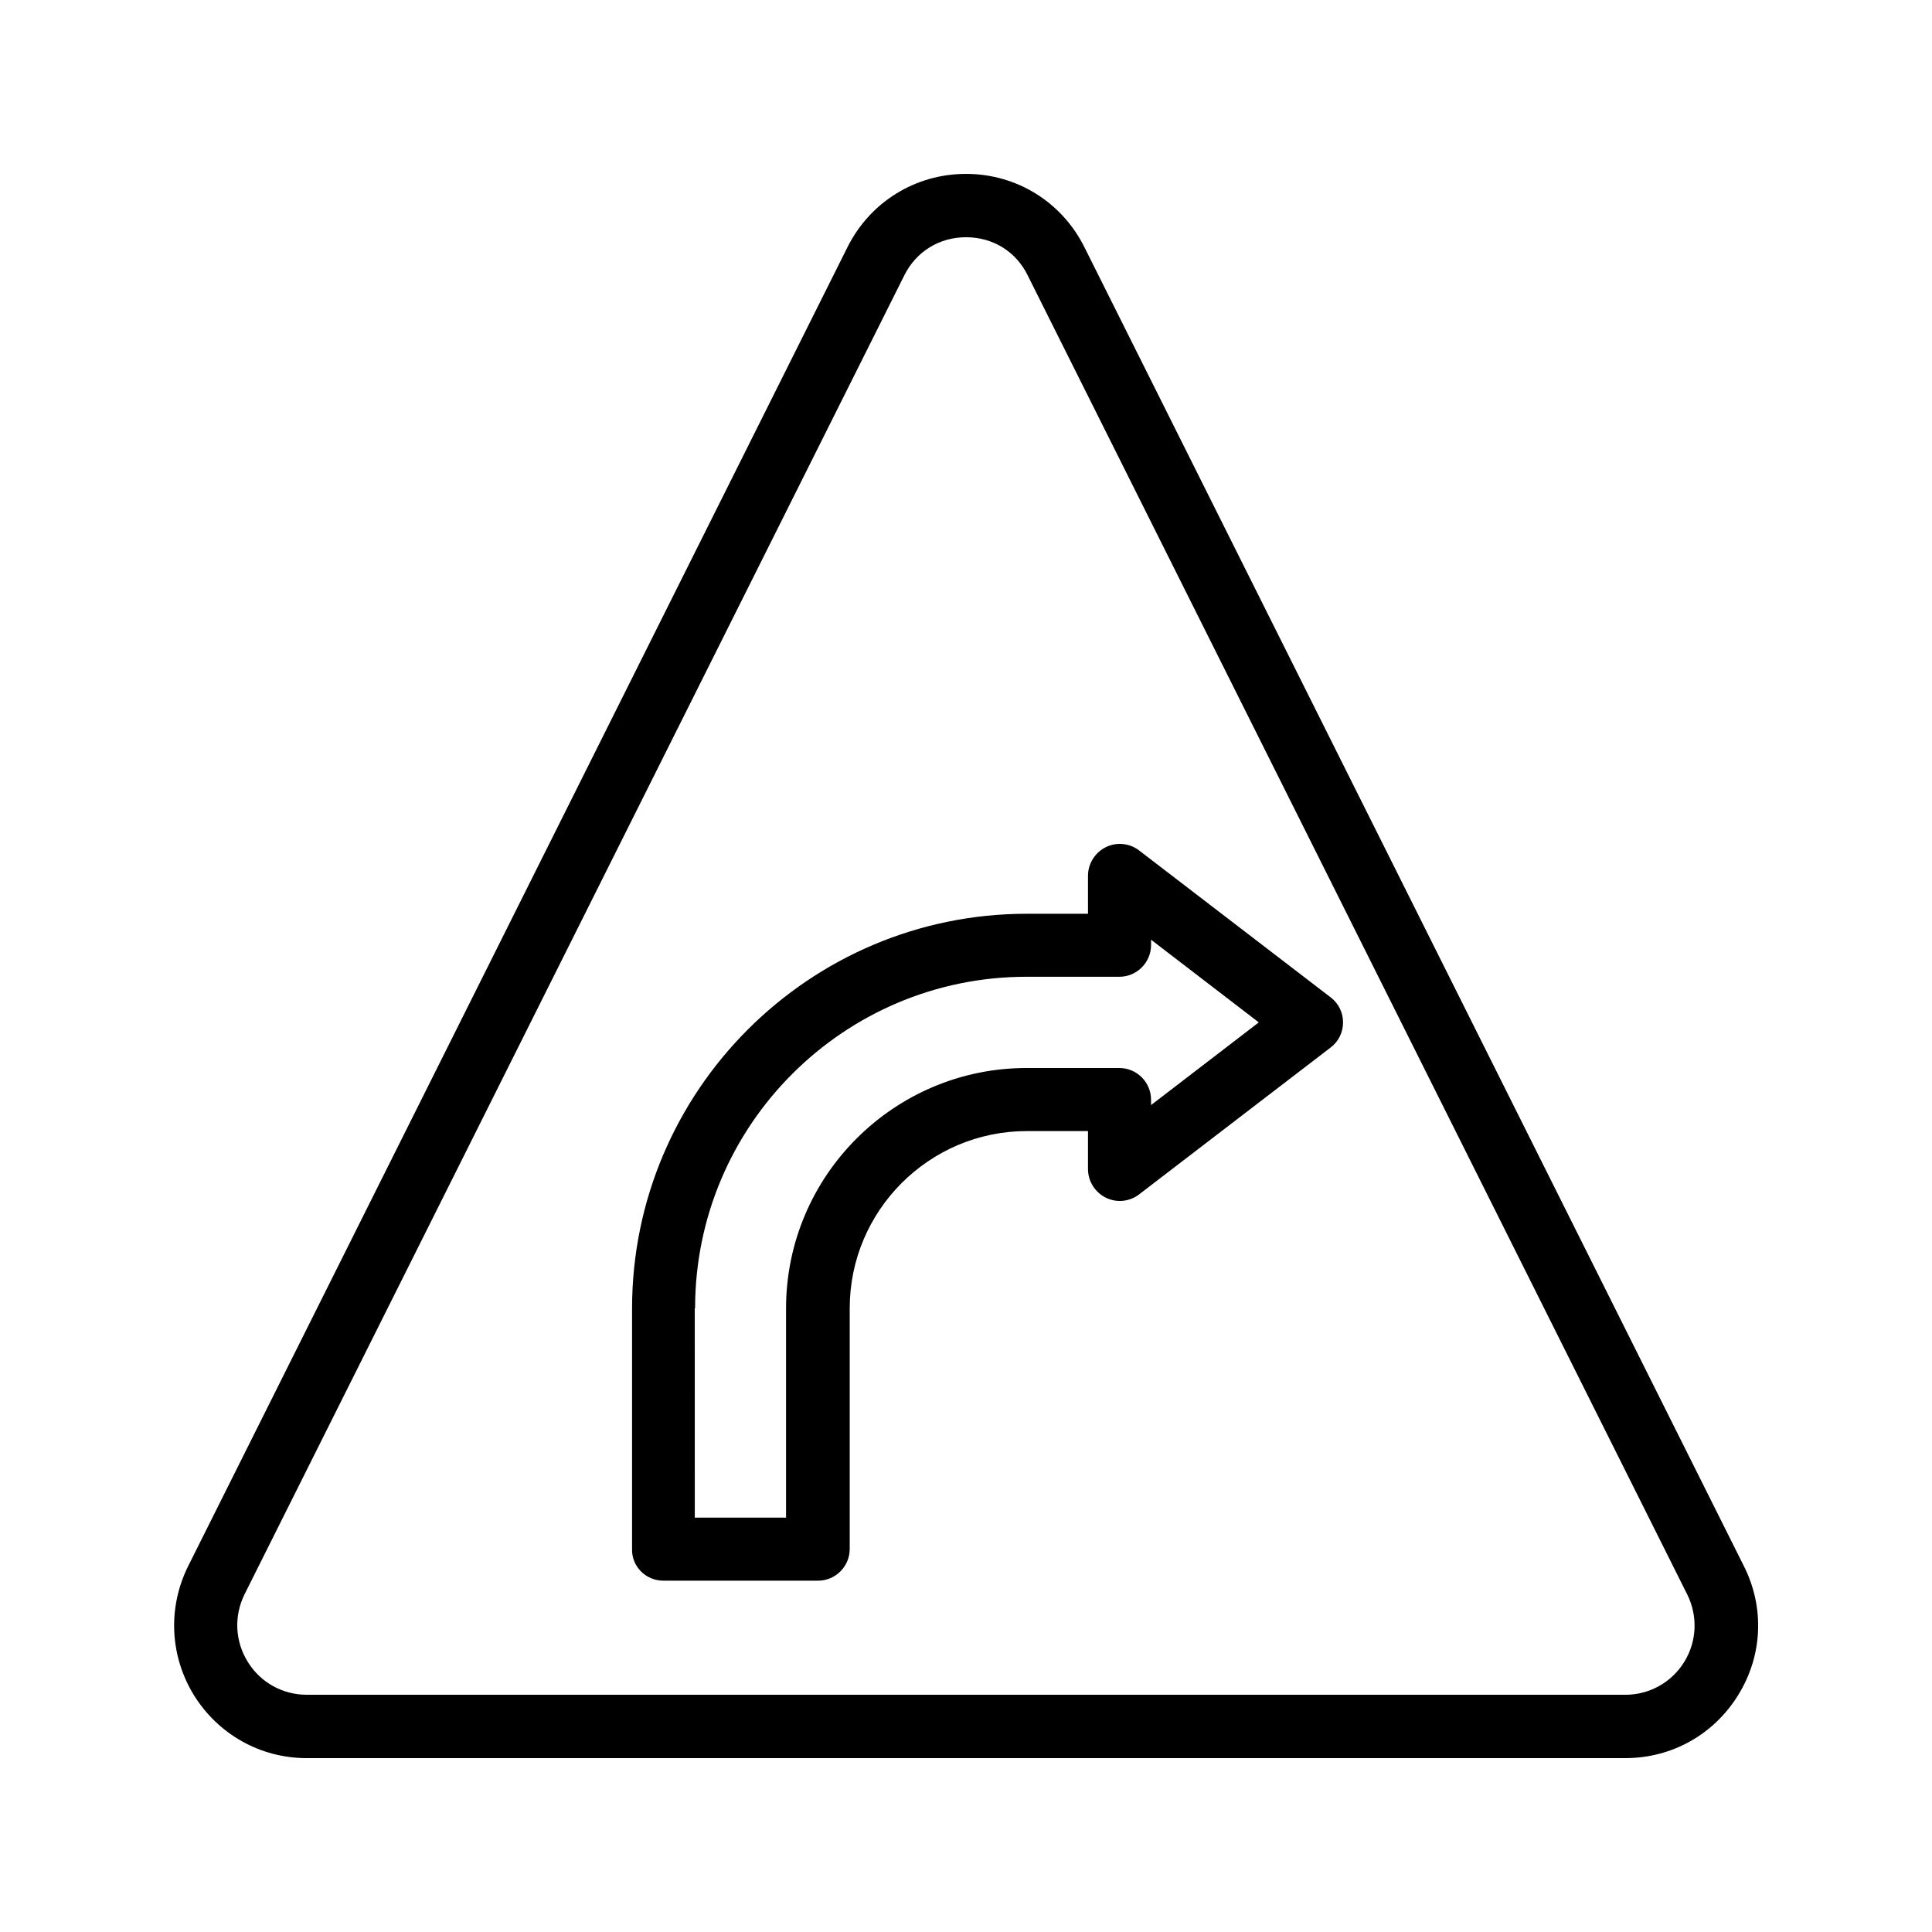
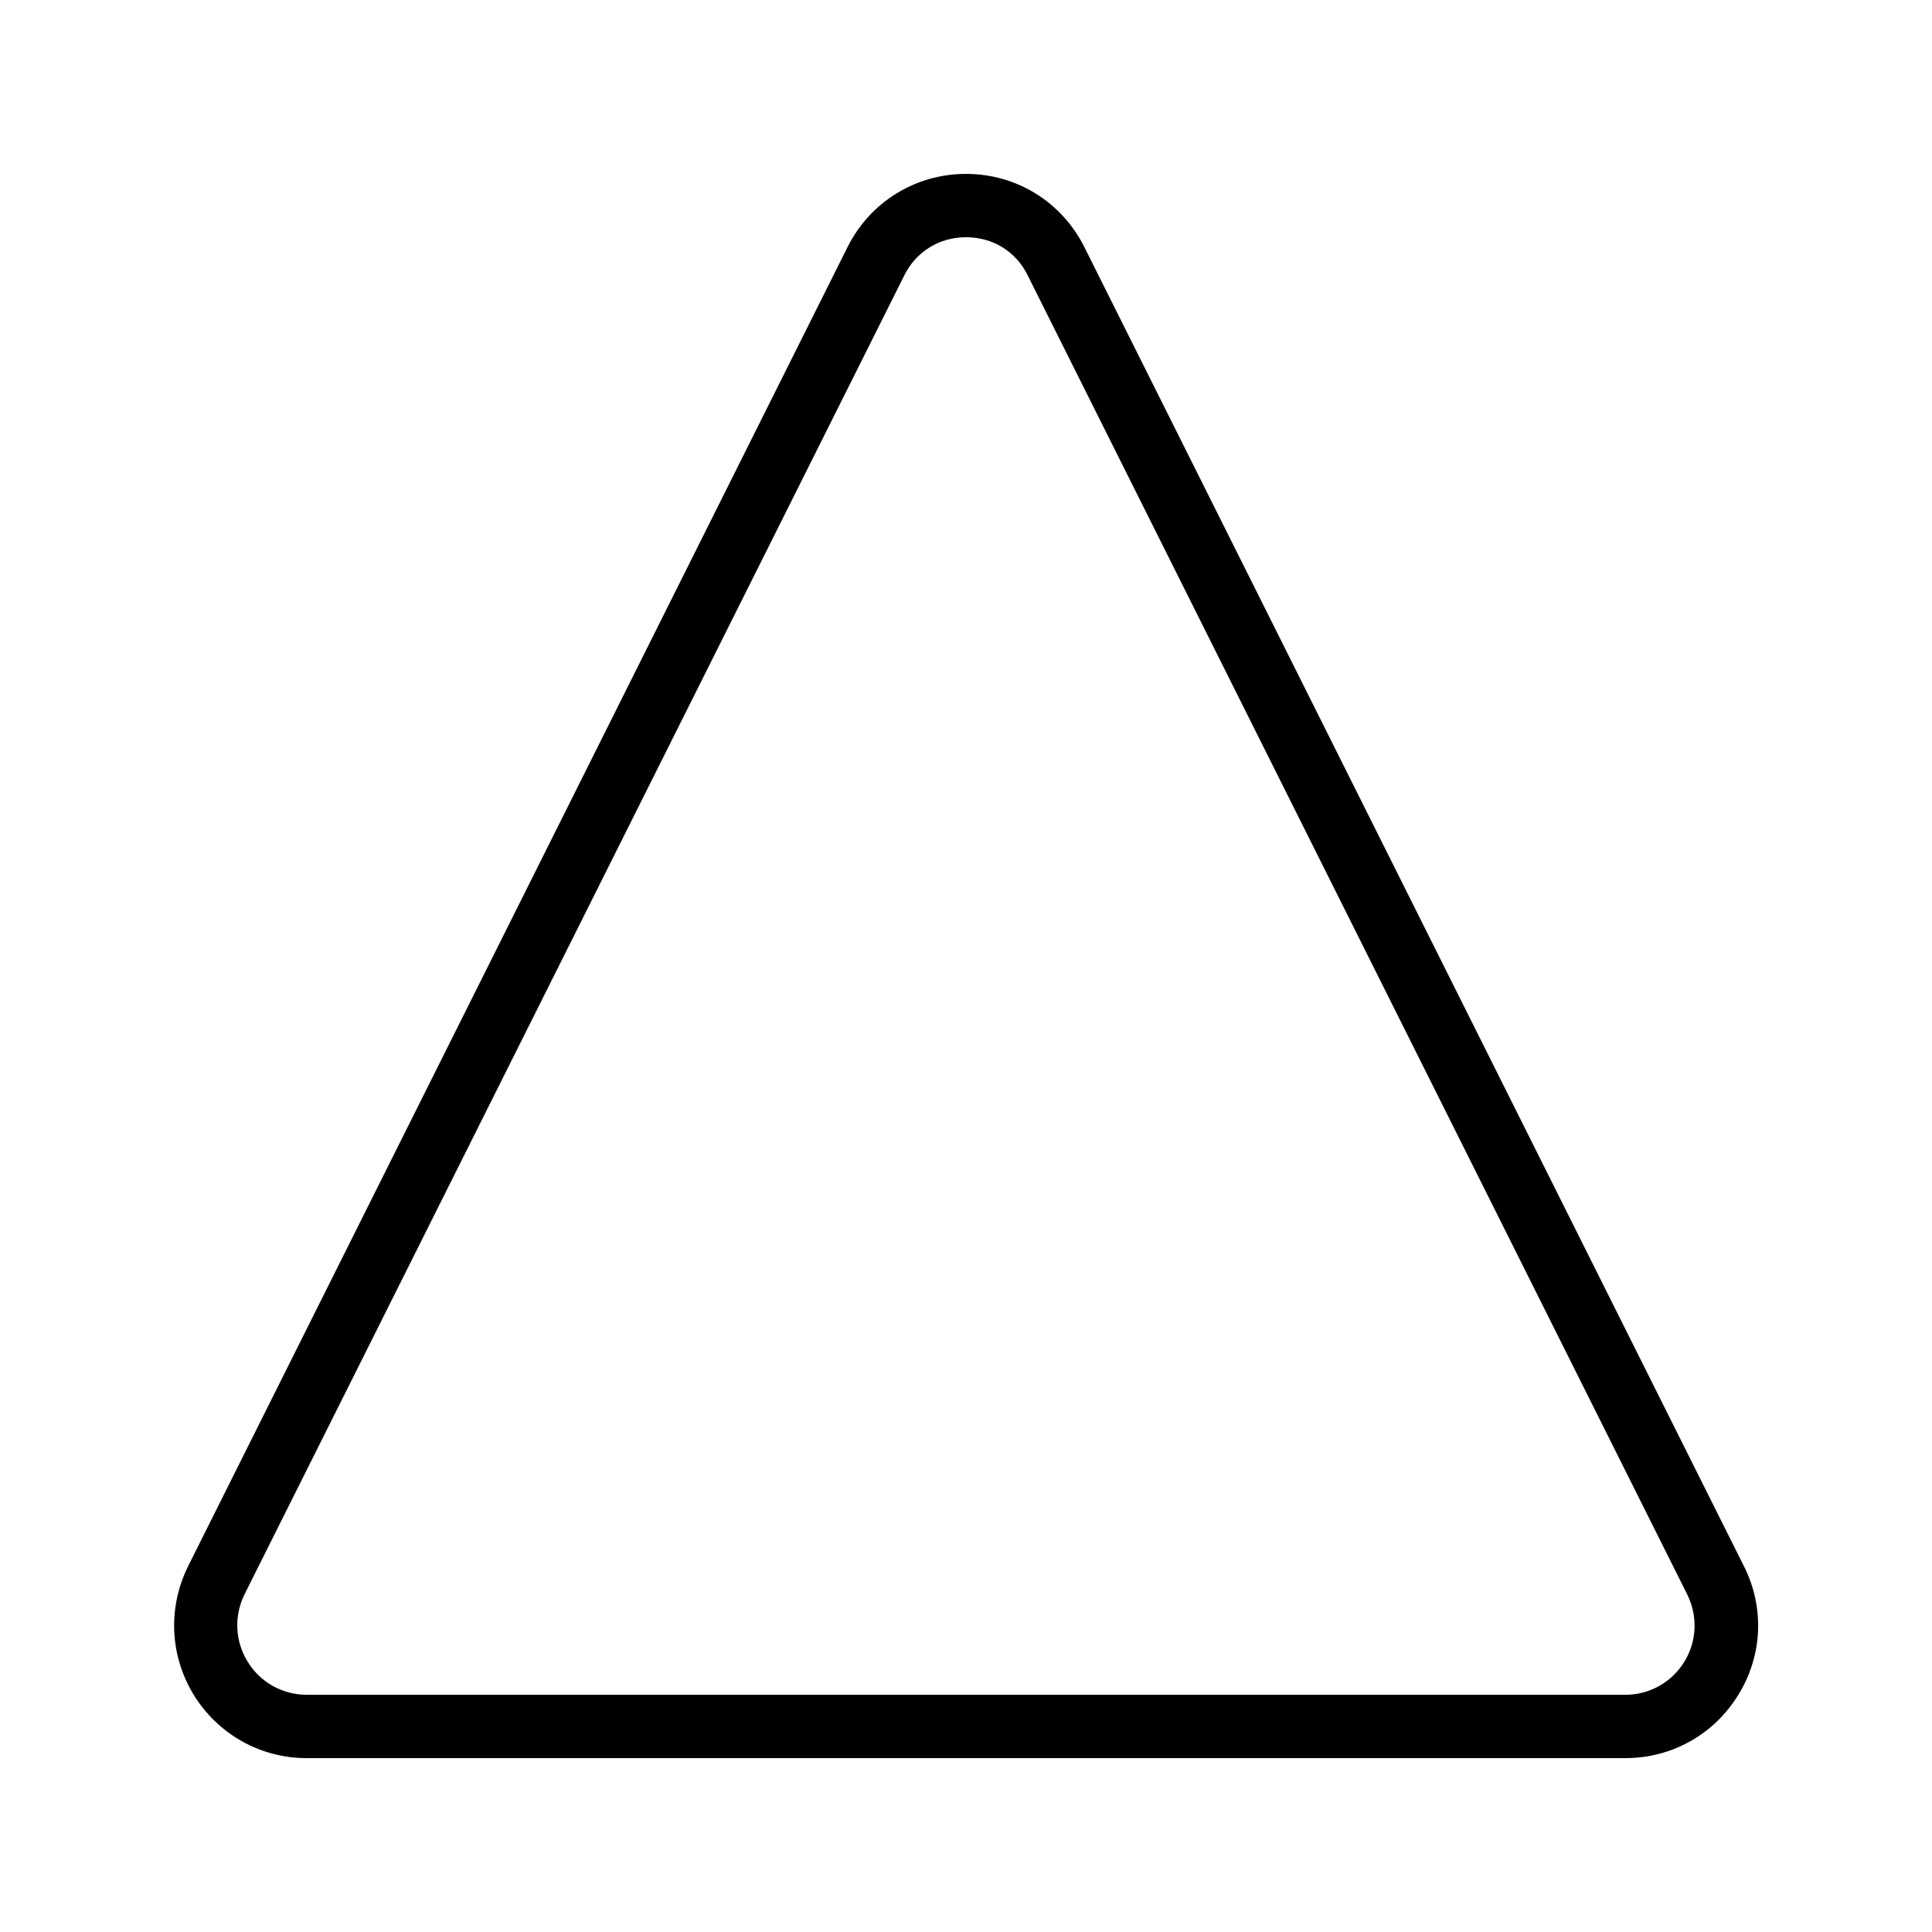
<svg xmlns="http://www.w3.org/2000/svg" fill="#000000" width="800px" height="800px" version="1.1" viewBox="144 144 512 512">
  <g>
    <path d="m225.26 609.92h349.48c12.258 0 23.426-6.215 29.895-16.711 6.465-10.41 7.055-23.176 1.512-34.176l-174.74-349.47c-5.961-12.008-17.969-19.48-31.402-19.48s-25.441 7.473-31.402 19.398l-174.74 349.56c-5.457 11-4.871 23.762 1.512 34.176 6.465 10.41 17.633 16.707 29.895 16.707zm-16.457-43.41 174.82-349.48c3.106-6.297 9.234-10.16 16.375-10.16 7.137 0 13.266 3.777 16.375 10.16l174.74 349.48c2.856 5.711 2.602 12.426-0.754 17.887-3.359 5.457-9.238 8.734-15.617 8.734l-349.48-0.004c-6.383 0-12.258-3.273-15.617-8.734-3.359-5.457-3.695-12.09-0.84-17.883z" />
-     <path d="m319.81 562.9h40.977c4.617 0 8.398-3.777 8.398-8.398v-63.816c0-25.863 21.074-46.938 46.938-46.938h16.207v10.078c0 3.191 1.848 6.129 4.703 7.559 2.856 1.426 6.297 1.09 8.816-0.84l50.801-38.961c2.098-1.594 3.273-4.031 3.273-6.633 0-2.602-1.176-5.039-3.273-6.633l-50.801-38.961c-2.519-1.93-5.961-2.266-8.816-0.84s-4.703 4.367-4.703 7.559v10.078h-16.207c-57.688 0-104.62 46.938-104.62 104.62v63.816c-0.086 4.523 3.609 8.305 8.312 8.305zm8.398-72.215c0-48.449 39.383-87.832 87.832-87.832h24.602c4.617 0 8.398-3.777 8.398-8.398v-1.426l28.551 21.914-28.551 21.914v-1.426c0-4.617-3.777-8.398-8.398-8.398h-24.602c-35.098 0-63.73 28.551-63.73 63.73v55.418h-24.184l-0.004-55.496z" />
  </g>
</svg>